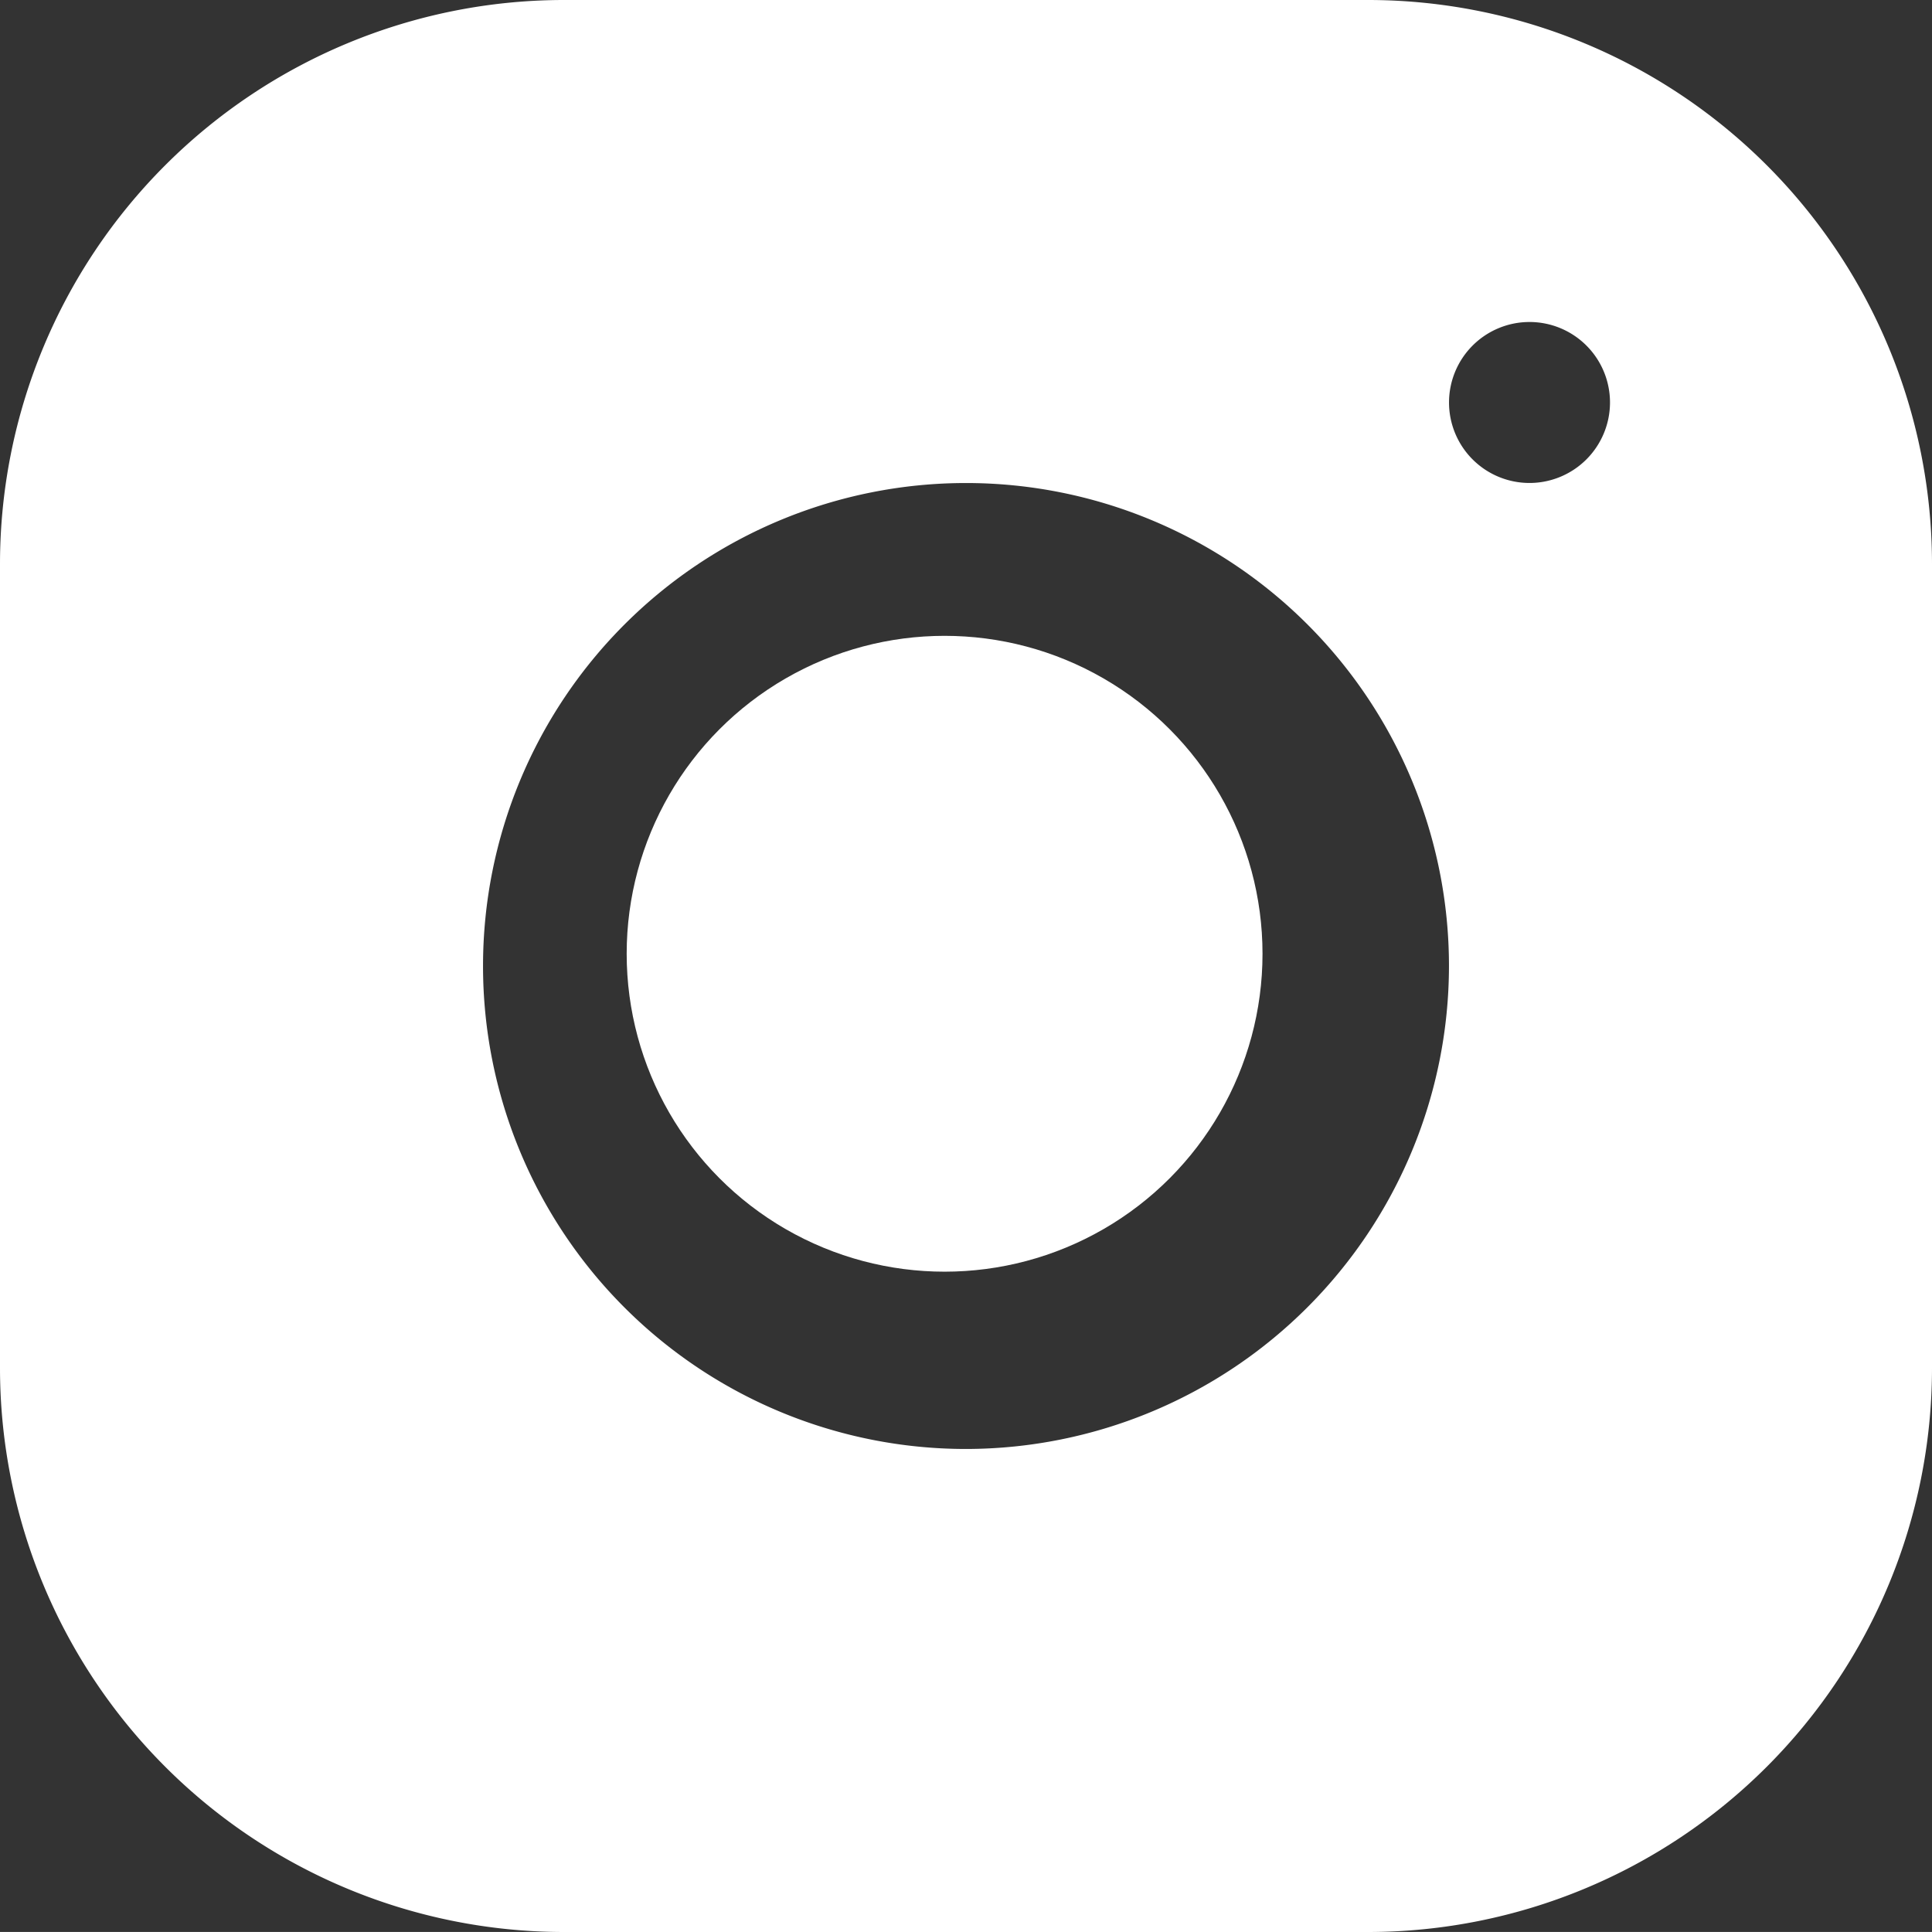
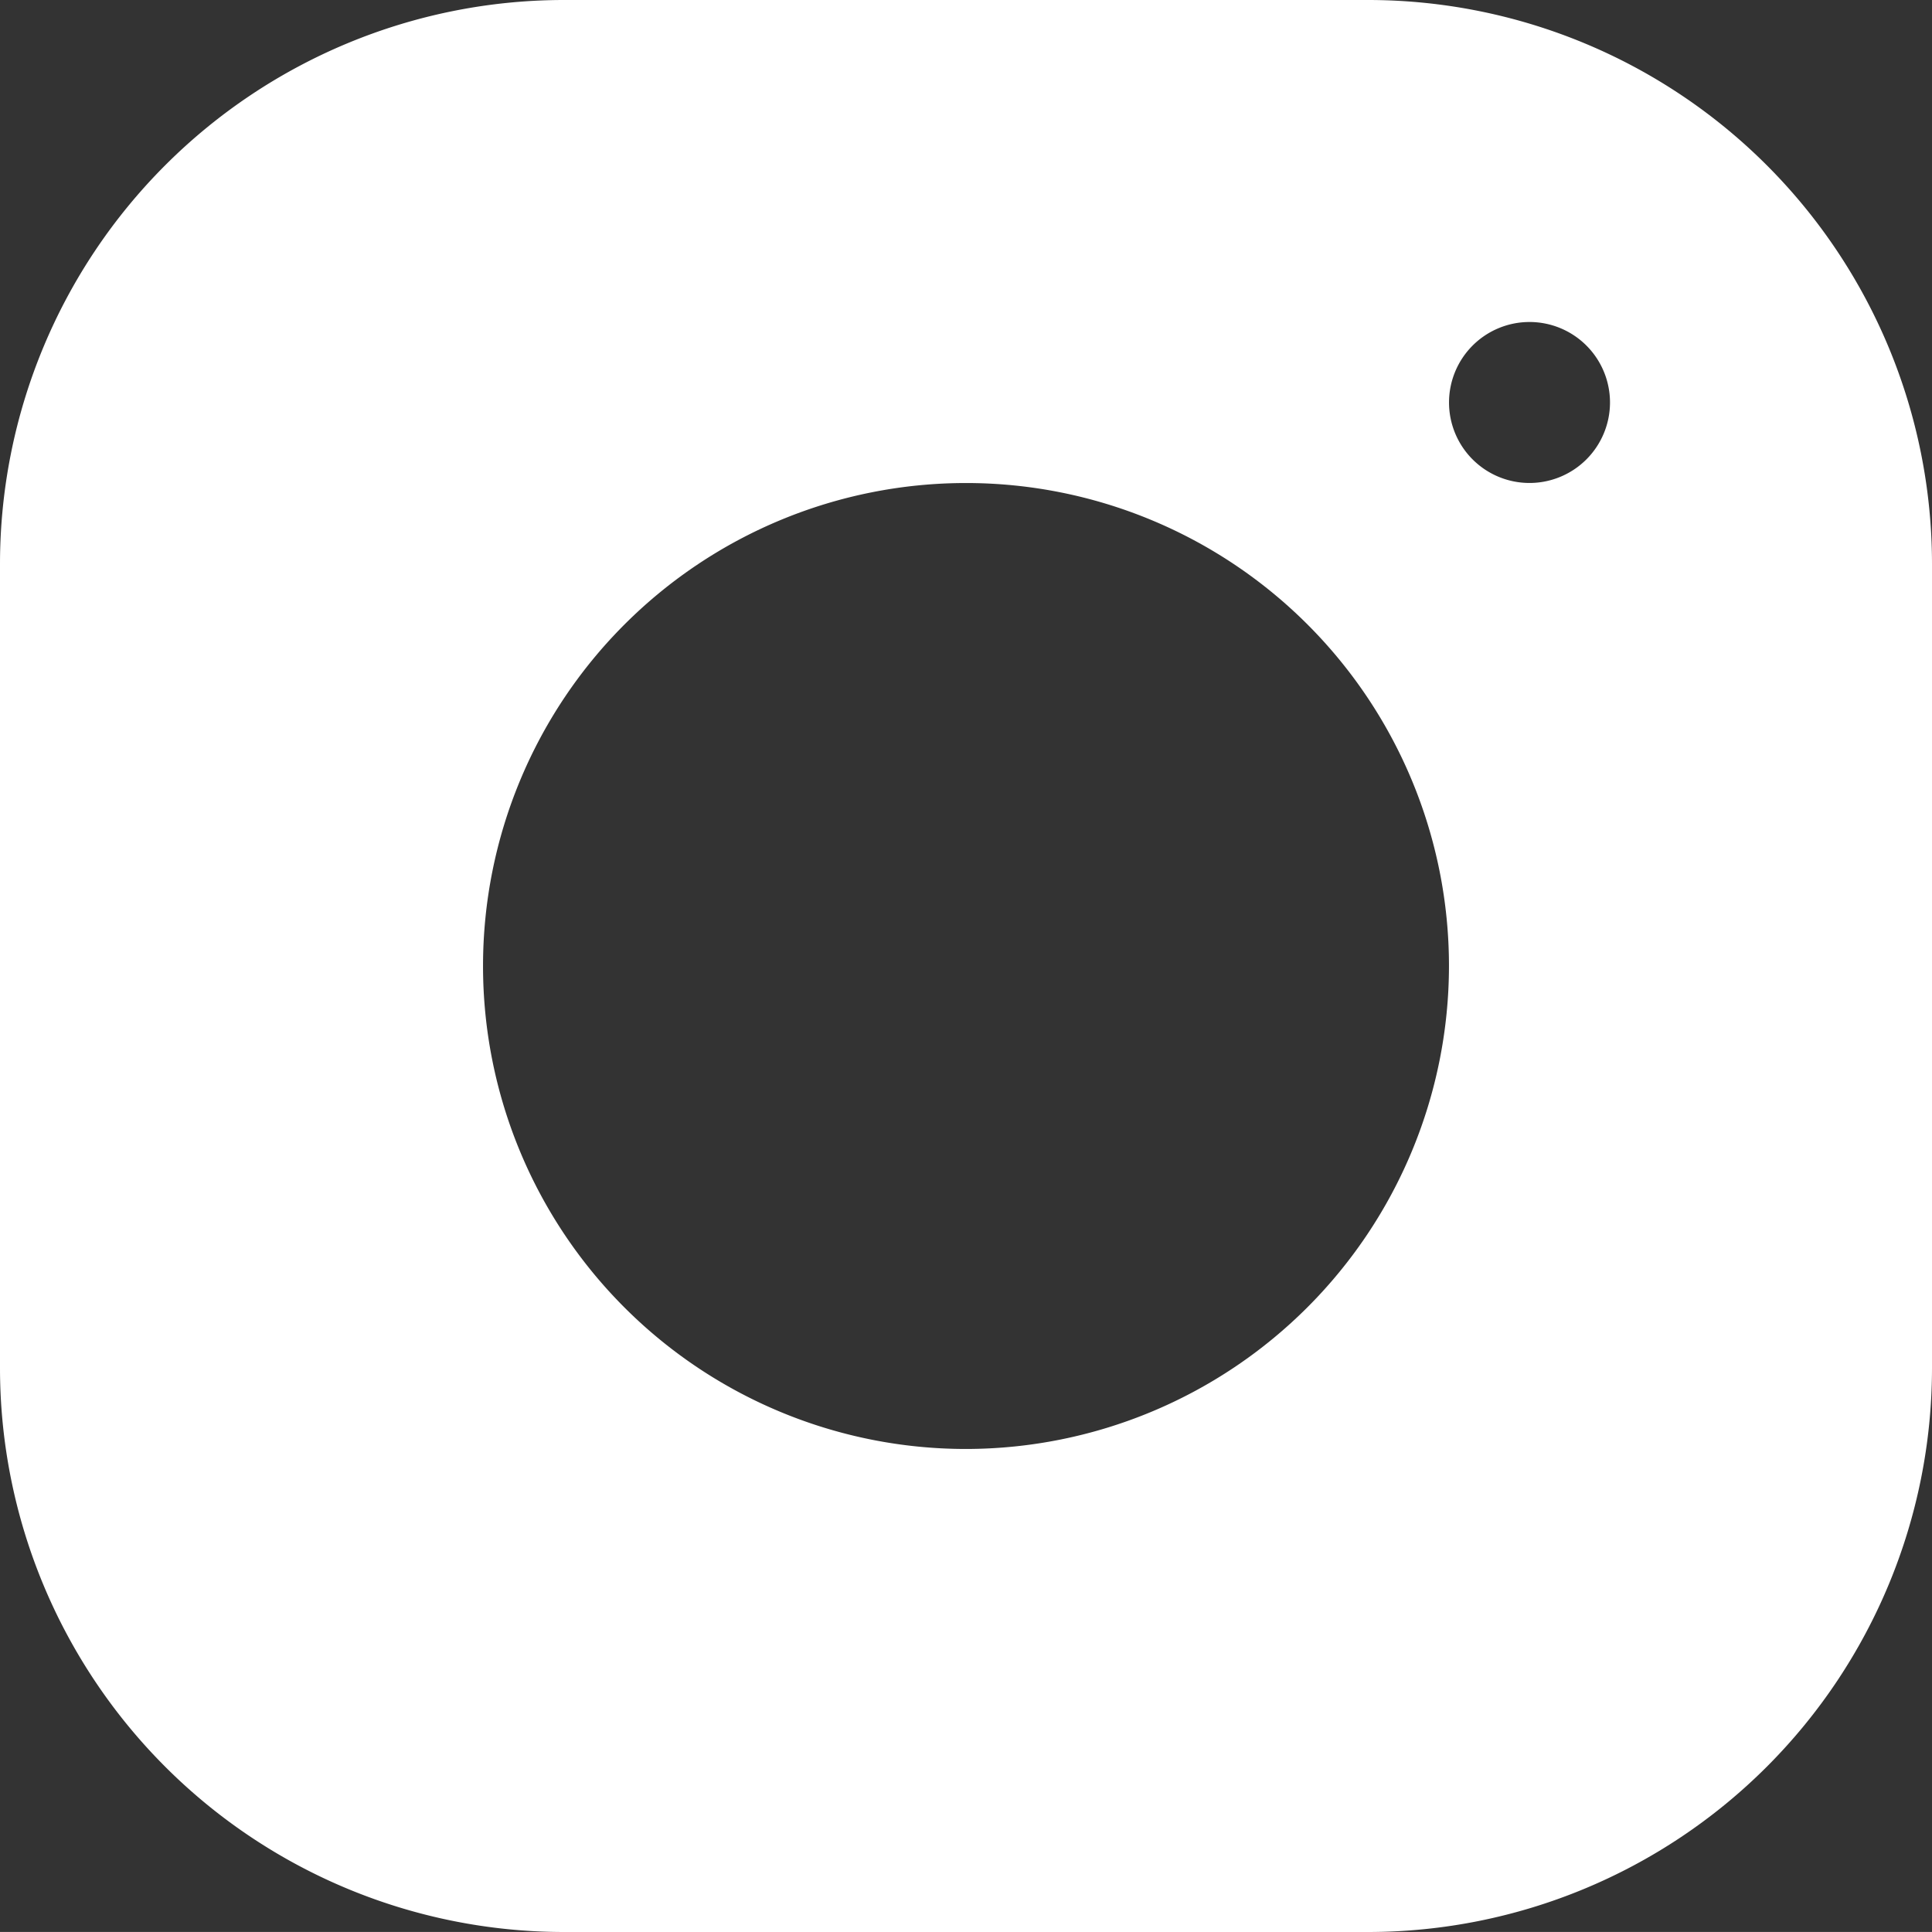
<svg xmlns="http://www.w3.org/2000/svg" id="icons8-instagram" width="36.462" height="36.461" viewBox="0 0 36.462 36.461">
  <rect x="0" y="0" width="36.462" height="36.461" fill="#333333" stroke="none" />
-   <circle id="Ellipse_2" data-name="Ellipse 2" cx="6" cy="6" r="6" transform="translate(11.827 12)" fill="#fff" />
  <path id="Path_37" data-name="Path 37" d="M28.825,3H13.633A10.647,10.647,0,0,0,3,13.636V28.828A10.647,10.647,0,0,0,13.636,39.462H28.828A10.647,10.647,0,0,0,39.462,28.825V13.633A10.647,10.647,0,0,0,28.825,3ZM21.231,30.346a9.115,9.115,0,1,1,9.115-9.115A9.125,9.125,0,0,1,21.231,30.346ZM31.865,12.115A1.519,1.519,0,1,1,33.385,10.6,1.52,1.52,0,0,1,31.865,12.115Z" transform="translate(-3 -3)" fill="#fff" />
</svg>